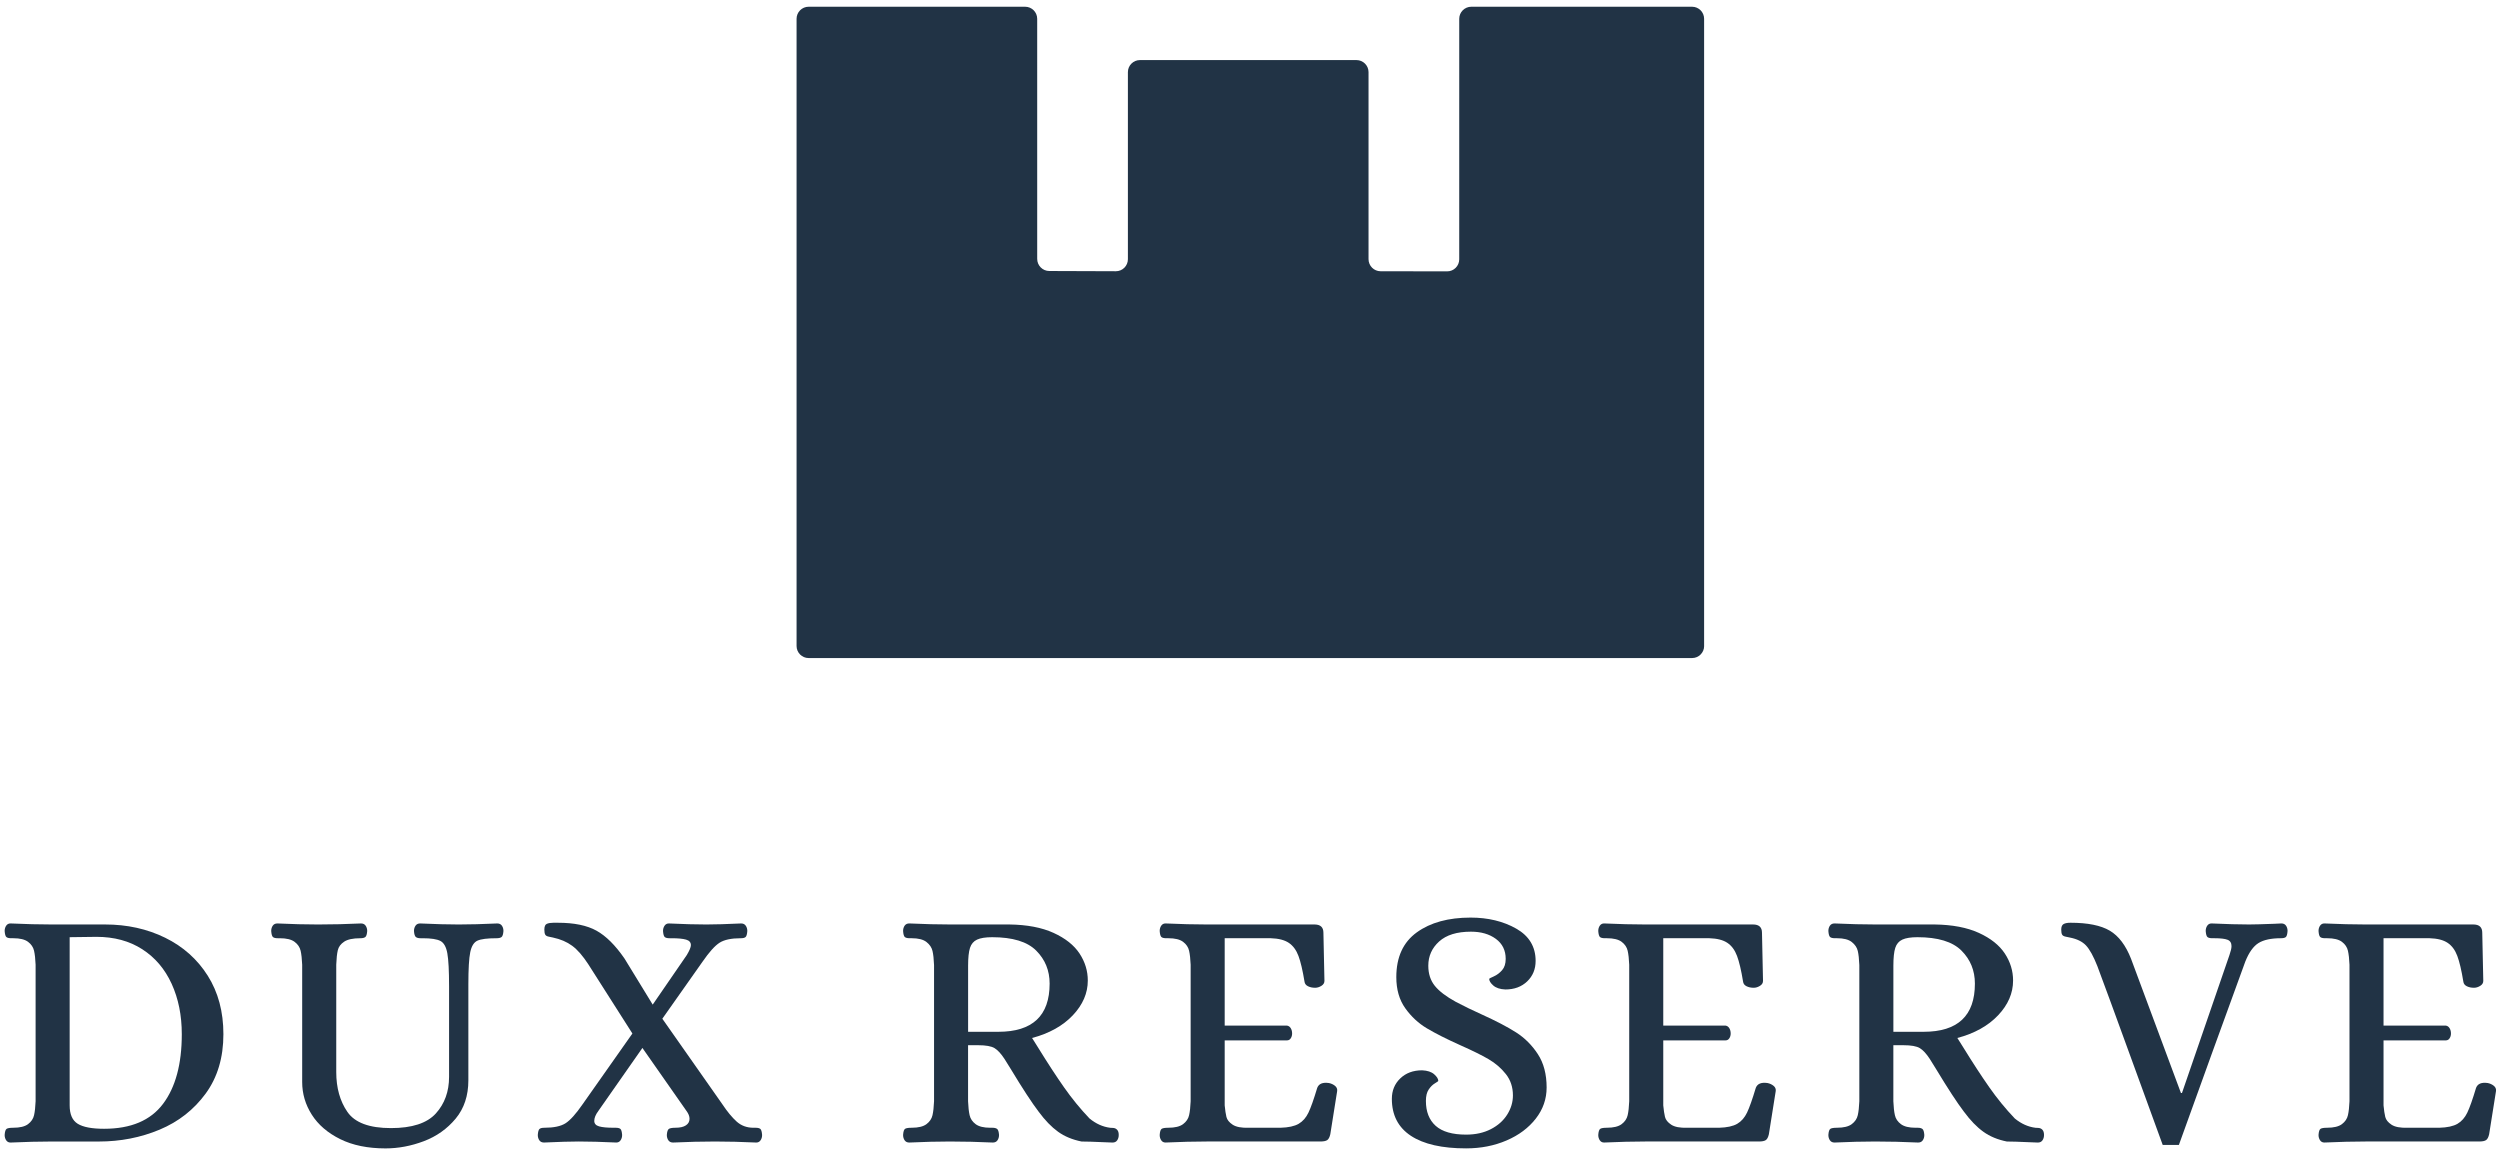
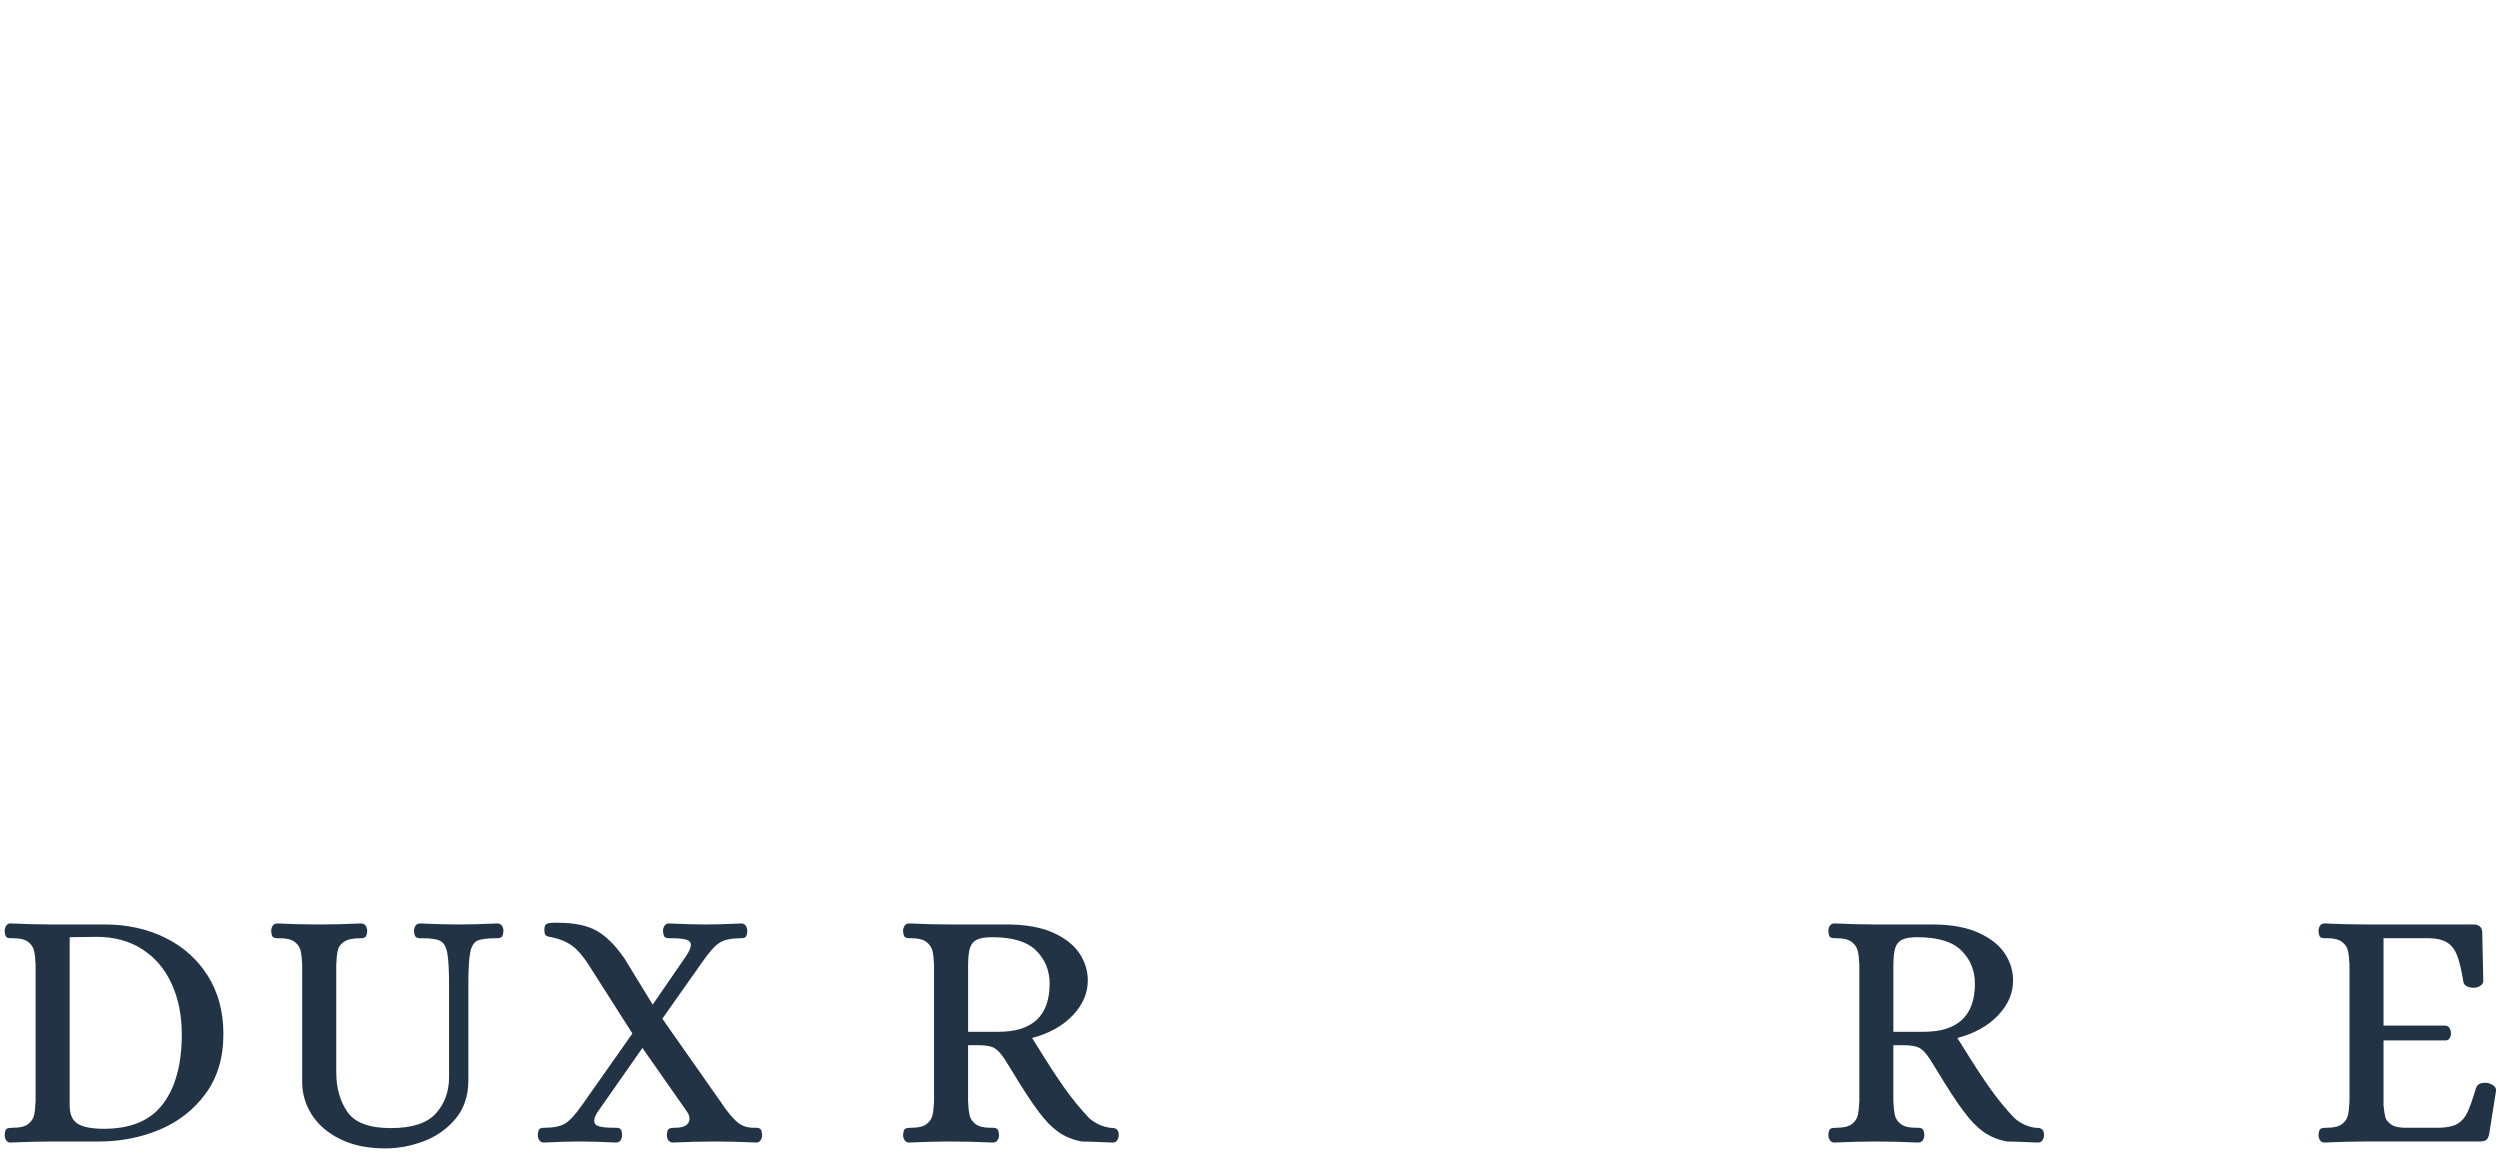
<svg xmlns="http://www.w3.org/2000/svg" width="194px" height="90px" viewBox="0 0 194 90" version="1.1">
  <g id="dux-logo-main" stroke="none" stroke-width="1" fill="none" fill-rule="evenodd">
    <g id="dux-logo" fill="#213345" fill-rule="nonzero">
      <g id="Group" transform="translate(0, 71)">
        <path d="M0.481,17.488 C0.401,17.372 0.361,17.234 0.361,17.074 C0.378,16.807 0.432,16.647 0.521,16.593 C0.61,16.54 0.779,16.513 1.028,16.513 C1.544,16.513 1.927,16.42 2.176,16.233 C2.425,16.046 2.581,15.815 2.643,15.539 C2.705,15.263 2.745,14.903 2.763,14.458 L2.763,3.861 C2.745,3.416 2.705,3.056 2.643,2.78 C2.581,2.505 2.425,2.273 2.176,2.086 C1.927,1.899 1.544,1.806 1.028,1.806 L0.868,1.806 C0.69,1.806 0.566,1.775 0.494,1.713 C0.423,1.651 0.378,1.495 0.361,1.246 C0.361,1.086 0.401,0.948 0.481,0.832 C0.561,0.716 0.672,0.659 0.814,0.659 C1.989,0.712 3.047,0.739 3.99,0.739 L8.154,0.739 C9.862,0.739 11.414,1.082 12.812,1.766 C14.209,2.451 15.312,3.434 16.122,4.716 C16.931,5.997 17.336,7.51 17.336,9.254 C17.336,11.069 16.878,12.604 15.962,13.858 C15.045,15.112 13.853,16.047 12.385,16.661 C10.917,17.275 9.346,17.582 7.673,17.582 L3.989,17.582 C3.046,17.582 1.987,17.609 0.813,17.662 C0.671,17.661 0.56,17.604 0.481,17.488 Z M12.652,14.659 C13.622,13.369 14.107,11.567 14.107,9.254 C14.107,7.795 13.844,6.491 13.32,5.343 C12.795,4.195 12.034,3.301 11.038,2.66 C10.041,2.019 8.858,1.699 7.488,1.699 L5.406,1.726 L5.406,14.778 C5.406,15.472 5.615,15.948 6.033,16.206 C6.451,16.464 7.132,16.593 8.075,16.593 C10.156,16.594 11.682,15.949 12.652,14.659 Z" id="Shape" />
        <path d="M26.398,17.395 C25.428,16.914 24.694,16.283 24.196,15.5 C23.697,14.717 23.449,13.872 23.449,12.964 L23.449,3.862 C23.431,3.417 23.391,3.057 23.329,2.781 C23.266,2.506 23.111,2.274 22.861,2.087 C22.612,1.9 22.229,1.807 21.714,1.807 L21.554,1.807 C21.376,1.807 21.251,1.776 21.18,1.714 C21.109,1.652 21.064,1.496 21.046,1.247 C21.046,1.087 21.086,0.949 21.166,0.833 C21.246,0.717 21.366,0.66 21.527,0.66 C22.665,0.713 23.716,0.74 24.677,0.74 C25.762,0.74 26.874,0.713 28.014,0.66 C28.174,0.66 28.294,0.718 28.374,0.833 C28.454,0.949 28.495,1.087 28.495,1.247 C28.477,1.496 28.428,1.652 28.348,1.714 C28.268,1.776 28.139,1.807 27.961,1.807 C27.391,1.807 26.974,1.897 26.707,2.074 C26.44,2.252 26.275,2.474 26.213,2.741 C26.151,3.008 26.11,3.382 26.093,3.862 L26.093,12.19 C26.093,13.418 26.382,14.45 26.96,15.286 C27.538,16.123 28.664,16.54 30.337,16.54 C31.974,16.54 33.135,16.162 33.82,15.406 C34.505,14.65 34.848,13.702 34.848,12.563 L34.848,5.543 C34.848,4.333 34.803,3.479 34.714,2.981 C34.625,2.483 34.447,2.163 34.18,2.02 C33.913,1.878 33.45,1.807 32.792,1.807 L32.632,1.807 C32.472,1.807 32.352,1.776 32.272,1.714 C32.192,1.652 32.142,1.496 32.125,1.247 C32.125,1.087 32.165,0.949 32.245,0.833 C32.325,0.717 32.445,0.66 32.606,0.66 C33.763,0.713 34.759,0.74 35.596,0.74 C36.45,0.74 37.447,0.713 38.586,0.66 C38.746,0.66 38.866,0.718 38.947,0.833 C39.027,0.949 39.067,1.087 39.067,1.247 C39.049,1.496 39,1.652 38.92,1.714 C38.84,1.776 38.711,1.807 38.533,1.807 C37.821,1.807 37.327,1.869 37.052,1.994 C36.776,2.119 36.589,2.417 36.492,2.888 C36.394,3.359 36.345,4.192 36.345,5.384 L36.345,12.831 C36.345,14.024 36.015,15.016 35.358,15.807 C34.699,16.599 33.877,17.182 32.889,17.556 C31.901,17.93 30.909,18.116 29.913,18.116 C28.538,18.115 27.368,17.875 26.398,17.395 Z" id="Path" />
        <path d="M41.853,17.488 C41.773,17.372 41.733,17.234 41.733,17.074 C41.75,16.825 41.795,16.669 41.867,16.607 C41.938,16.545 42.063,16.514 42.241,16.514 C42.97,16.514 43.518,16.398 43.883,16.167 C44.247,15.936 44.688,15.446 45.204,14.699 L49.074,9.2 L45.657,3.835 C45.23,3.177 44.812,2.696 44.403,2.394 C43.994,2.092 43.496,1.878 42.909,1.753 C42.837,1.736 42.731,1.713 42.589,1.686 C42.446,1.659 42.353,1.606 42.309,1.526 C42.264,1.446 42.242,1.317 42.242,1.139 C42.242,0.89 42.309,0.739 42.442,0.686 C42.575,0.632 42.74,0.606 42.936,0.606 C43.132,0.606 43.256,0.606 43.31,0.606 C44.555,0.606 45.547,0.811 46.286,1.22 C47.025,1.629 47.75,2.35 48.461,3.382 L50.65,6.959 L53.293,3.115 C53.506,2.759 53.613,2.501 53.613,2.341 C53.613,2.128 53.488,1.985 53.239,1.914 C52.989,1.843 52.616,1.807 52.118,1.807 L51.958,1.807 C51.78,1.807 51.656,1.776 51.584,1.714 C51.513,1.652 51.468,1.496 51.45,1.247 C51.45,1.087 51.49,0.949 51.571,0.833 C51.651,0.717 51.762,0.66 51.904,0.66 C53.043,0.713 54.013,0.74 54.814,0.74 C55.472,0.74 56.37,0.713 57.51,0.66 C57.67,0.66 57.79,0.718 57.87,0.833 C57.95,0.949 57.991,1.087 57.991,1.247 C57.973,1.496 57.928,1.652 57.857,1.714 C57.786,1.776 57.661,1.807 57.483,1.807 C56.753,1.807 56.206,1.923 55.841,2.154 C55.476,2.385 55.036,2.875 54.52,3.622 L51.397,8.053 L56.042,14.672 C56.433,15.26 56.807,15.713 57.163,16.033 C57.519,16.353 57.955,16.514 58.471,16.514 L58.631,16.514 C58.809,16.514 58.933,16.545 59.005,16.607 C59.076,16.669 59.121,16.825 59.139,17.074 C59.139,17.234 59.099,17.372 59.019,17.488 C58.939,17.604 58.827,17.661 58.686,17.661 C57.547,17.608 56.479,17.581 55.483,17.581 C54.469,17.581 53.383,17.608 52.227,17.661 C52.067,17.661 51.947,17.603 51.866,17.488 C51.786,17.372 51.746,17.234 51.746,17.074 C51.763,16.807 51.821,16.647 51.92,16.593 C52.017,16.54 52.182,16.513 52.414,16.513 C52.77,16.513 53.041,16.451 53.228,16.326 C53.415,16.202 53.508,16.032 53.508,15.819 C53.508,15.624 53.428,15.419 53.268,15.205 L49.851,10.321 L46.435,15.205 C46.222,15.49 46.115,15.748 46.115,15.979 C46.115,16.192 46.239,16.335 46.489,16.406 C46.738,16.478 47.112,16.513 47.61,16.513 L47.77,16.513 C47.948,16.513 48.072,16.544 48.144,16.606 C48.215,16.668 48.259,16.824 48.277,17.073 C48.277,17.233 48.237,17.371 48.157,17.487 C48.077,17.603 47.966,17.66 47.824,17.66 C46.685,17.607 45.715,17.58 44.914,17.58 C44.274,17.58 43.374,17.607 42.218,17.66 C42.054,17.661 41.934,17.604 41.853,17.488 Z" id="Path" />
        <path d="M70.2,17.488 C70.12,17.372 70.08,17.234 70.08,17.074 C70.097,16.807 70.151,16.647 70.24,16.593 C70.329,16.54 70.498,16.513 70.747,16.513 C71.263,16.513 71.646,16.42 71.895,16.233 C72.144,16.046 72.3,15.815 72.362,15.539 C72.424,15.263 72.464,14.903 72.482,14.458 L72.482,3.888 C72.464,3.425 72.424,3.06 72.362,2.794 C72.3,2.527 72.144,2.296 71.895,2.1 C71.646,1.905 71.263,1.806 70.747,1.806 L70.587,1.806 C70.409,1.806 70.285,1.775 70.213,1.713 C70.142,1.651 70.097,1.495 70.08,1.246 C70.08,1.086 70.12,0.948 70.2,0.832 C70.28,0.716 70.4,0.659 70.56,0.659 C71.717,0.712 72.776,0.739 73.736,0.739 L78.328,0.739 C79.698,0.757 80.841,0.975 81.758,1.393 C82.674,1.812 83.346,2.346 83.773,2.994 C84.2,3.644 84.413,4.342 84.413,5.09 C84.413,6.069 84.026,6.967 83.252,7.786 C82.478,8.605 81.424,9.192 80.089,9.548 L80.542,10.269 C81.289,11.479 81.965,12.516 82.571,13.379 C83.175,14.242 83.834,15.047 84.546,15.794 C85.044,16.203 85.578,16.443 86.147,16.515 C86.182,16.515 86.263,16.519 86.387,16.528 C86.511,16.537 86.614,16.586 86.694,16.675 C86.774,16.764 86.814,16.898 86.814,17.075 C86.814,17.235 86.774,17.373 86.694,17.489 C86.614,17.605 86.494,17.662 86.333,17.662 L85.639,17.635 C84.856,17.599 84.287,17.582 83.931,17.582 C83.219,17.44 82.61,17.186 82.103,16.821 C81.596,16.457 81.092,15.936 80.594,15.26 C80.078,14.584 79.357,13.48 78.432,11.95 L77.951,11.176 C77.684,10.767 77.426,10.486 77.177,10.335 C76.928,10.184 76.5,10.108 75.896,10.108 L75.122,10.108 L75.122,14.459 C75.14,14.904 75.18,15.264 75.242,15.54 C75.304,15.816 75.46,16.047 75.71,16.234 C75.959,16.421 76.341,16.514 76.857,16.514 L77.017,16.514 C77.177,16.514 77.297,16.545 77.378,16.607 C77.458,16.669 77.507,16.825 77.525,17.074 C77.525,17.234 77.485,17.372 77.405,17.488 C77.325,17.604 77.205,17.661 77.044,17.661 C75.905,17.608 74.793,17.581 73.707,17.581 C72.764,17.581 71.714,17.608 70.557,17.661 C70.4,17.661 70.28,17.604 70.2,17.488 Z M77.474,9.067 C80.125,9.067 81.451,7.821 81.451,5.33 C81.451,4.316 81.104,3.462 80.41,2.768 C79.716,2.074 78.577,1.727 76.994,1.727 C76.478,1.727 76.087,1.789 75.819,1.914 C75.552,2.038 75.369,2.252 75.272,2.554 C75.174,2.857 75.125,3.32 75.125,3.942 L75.125,9.067 L77.474,9.067 L77.474,9.067 Z" id="Shape" />
-         <path d="M90.112,17.488 C90.032,17.372 89.992,17.234 89.992,17.074 C90.009,16.807 90.063,16.647 90.152,16.593 C90.241,16.54 90.41,16.513 90.659,16.513 C91.175,16.513 91.558,16.42 91.807,16.233 C92.056,16.046 92.212,15.815 92.274,15.539 C92.336,15.263 92.376,14.903 92.394,14.458 L92.394,3.861 C92.376,3.416 92.336,3.056 92.274,2.78 C92.212,2.505 92.056,2.273 91.807,2.086 C91.558,1.899 91.175,1.806 90.659,1.806 L90.499,1.806 C90.321,1.806 90.197,1.775 90.125,1.713 C90.054,1.651 90.009,1.495 89.992,1.246 C89.992,1.086 90.032,0.948 90.112,0.832 C90.192,0.716 90.303,0.659 90.445,0.659 C91.62,0.712 92.678,0.739 93.621,0.739 L102.003,0.739 C102.466,0.739 102.697,0.952 102.697,1.38 L102.777,5.117 C102.777,5.277 102.697,5.406 102.537,5.504 C102.377,5.602 102.217,5.651 102.056,5.651 C101.843,5.651 101.656,5.611 101.496,5.531 C101.336,5.451 101.247,5.331 101.229,5.17 C101.086,4.298 100.93,3.635 100.761,3.181 C100.592,2.728 100.343,2.39 100.014,2.167 C99.684,1.944 99.217,1.824 98.613,1.806 L95.036,1.806 L95.036,8.586 L99.868,8.586 C99.992,8.604 100.09,8.671 100.161,8.786 C100.232,8.902 100.268,9.04 100.268,9.2 C100.268,9.343 100.232,9.467 100.161,9.574 C100.09,9.681 99.992,9.734 99.868,9.734 L95.036,9.734 L95.036,14.779 C95.072,15.153 95.116,15.451 95.17,15.673 C95.224,15.895 95.383,16.096 95.651,16.274 C95.918,16.452 96.336,16.532 96.905,16.514 L99.361,16.514 C99.984,16.497 100.455,16.394 100.776,16.207 C101.096,16.02 101.35,15.731 101.537,15.339 C101.724,14.948 101.951,14.307 102.217,13.417 C102.341,13.097 102.644,12.973 103.124,13.043 C103.302,13.079 103.458,13.15 103.591,13.256 C103.725,13.363 103.782,13.497 103.765,13.657 L103.231,17.02 C103.178,17.251 103.097,17.403 102.991,17.473 C102.884,17.545 102.706,17.58 102.457,17.58 L93.648,17.58 C92.687,17.58 91.62,17.607 90.445,17.66 C90.302,17.661 90.191,17.604 90.112,17.488 Z" id="Path" />
-         <path d="M109.489,17.141 C108.502,16.491 108.008,15.535 108.008,14.271 C108.008,13.631 108.226,13.101 108.662,12.683 C109.098,12.265 109.663,12.056 110.357,12.056 C110.766,12.074 111.078,12.176 111.291,12.363 C111.504,12.55 111.611,12.723 111.611,12.883 C111.611,12.901 111.522,12.963 111.344,13.07 C111.166,13.177 111.006,13.337 110.864,13.551 C110.721,13.764 110.65,14.058 110.65,14.432 C110.65,15.269 110.904,15.913 111.411,16.367 C111.918,16.82 112.706,17.047 113.773,17.047 C114.503,17.047 115.143,16.905 115.695,16.62 C116.247,16.335 116.669,15.957 116.963,15.486 C117.257,15.015 117.403,14.52 117.403,14.005 C117.403,13.364 117.221,12.813 116.856,12.35 C116.491,11.887 116.042,11.501 115.508,11.189 C114.974,10.878 114.244,10.518 113.319,10.108 C112.251,9.628 111.388,9.192 110.73,8.8 C110.071,8.409 109.511,7.888 109.048,7.239 C108.585,6.589 108.354,5.784 108.354,4.823 C108.354,3.275 108.883,2.119 109.942,1.353 C111,0.588 112.393,0.205 114.119,0.205 C115.471,0.205 116.65,0.49 117.656,1.059 C118.661,1.629 119.164,2.465 119.164,3.568 C119.164,4.209 118.946,4.738 118.51,5.156 C118.073,5.574 117.509,5.783 116.815,5.783 C116.405,5.766 116.094,5.663 115.88,5.476 C115.667,5.289 115.56,5.115 115.56,4.955 C115.56,4.938 115.681,4.875 115.921,4.768 C116.161,4.661 116.375,4.501 116.562,4.287 C116.749,4.074 116.842,3.78 116.842,3.406 C116.842,2.748 116.588,2.232 116.081,1.858 C115.574,1.484 114.929,1.298 114.146,1.298 C113.06,1.298 112.238,1.552 111.677,2.059 C111.117,2.566 110.836,3.193 110.836,3.941 C110.836,4.564 111.005,5.085 111.343,5.503 C111.681,5.921 112.224,6.335 112.972,6.744 C113.576,7.064 114.235,7.385 114.947,7.705 C116.086,8.221 116.989,8.692 117.656,9.12 C118.323,9.547 118.884,10.107 119.337,10.801 C119.791,11.495 120.018,12.358 120.018,13.39 C120.018,14.28 119.738,15.085 119.177,15.805 C118.616,16.526 117.86,17.091 116.908,17.5 C115.955,17.909 114.91,18.114 113.771,18.114 C111.905,18.115 110.477,17.79 109.489,17.141 Z" id="Path" />
-         <path d="M124.145,17.488 C124.065,17.372 124.025,17.234 124.025,17.074 C124.042,16.807 124.096,16.647 124.185,16.593 C124.274,16.54 124.443,16.513 124.692,16.513 C125.208,16.513 125.591,16.42 125.84,16.233 C126.089,16.046 126.245,15.815 126.307,15.539 C126.369,15.263 126.409,14.903 126.427,14.458 L126.427,3.861 C126.409,3.416 126.369,3.056 126.307,2.78 C126.245,2.505 126.089,2.273 125.84,2.086 C125.591,1.899 125.208,1.806 124.692,1.806 L124.532,1.806 C124.354,1.806 124.23,1.775 124.158,1.713 C124.087,1.651 124.042,1.495 124.025,1.246 C124.025,1.086 124.065,0.948 124.145,0.832 C124.225,0.716 124.336,0.659 124.478,0.659 C125.653,0.712 126.711,0.739 127.654,0.739 L136.036,0.739 C136.499,0.739 136.73,0.952 136.73,1.38 L136.81,5.117 C136.81,5.277 136.73,5.406 136.57,5.504 C136.41,5.602 136.25,5.651 136.089,5.651 C135.876,5.651 135.689,5.611 135.529,5.531 C135.369,5.451 135.28,5.331 135.262,5.17 C135.119,4.298 134.963,3.635 134.794,3.181 C134.625,2.728 134.376,2.39 134.047,2.167 C133.717,1.944 133.25,1.824 132.646,1.806 L129.069,1.806 L129.069,8.586 L133.901,8.586 C134.025,8.604 134.123,8.671 134.194,8.786 C134.265,8.902 134.301,9.04 134.301,9.2 C134.301,9.343 134.265,9.467 134.194,9.574 C134.123,9.681 134.025,9.734 133.901,9.734 L129.069,9.734 L129.069,14.779 C129.105,15.153 129.149,15.451 129.203,15.673 C129.257,15.895 129.416,16.096 129.684,16.274 C129.951,16.452 130.369,16.532 130.938,16.514 L133.394,16.514 C134.017,16.497 134.488,16.394 134.809,16.207 C135.129,16.02 135.383,15.731 135.57,15.339 C135.757,14.948 135.984,14.307 136.25,13.417 C136.374,13.097 136.677,12.973 137.157,13.043 C137.335,13.079 137.491,13.15 137.624,13.256 C137.758,13.363 137.815,13.497 137.798,13.657 L137.264,17.02 C137.211,17.251 137.13,17.403 137.024,17.473 C136.917,17.545 136.739,17.58 136.49,17.58 L127.681,17.58 C126.72,17.58 125.653,17.607 124.478,17.66 C124.335,17.661 124.225,17.604 124.145,17.488 Z" id="Path" />
        <path d="M142.002,17.488 C141.922,17.372 141.882,17.234 141.882,17.074 C141.899,16.807 141.953,16.647 142.042,16.593 C142.131,16.54 142.3,16.513 142.549,16.513 C143.065,16.513 143.448,16.42 143.697,16.233 C143.946,16.046 144.102,15.815 144.164,15.539 C144.226,15.263 144.266,14.903 144.284,14.458 L144.284,3.888 C144.266,3.425 144.226,3.06 144.164,2.794 C144.102,2.527 143.946,2.296 143.697,2.1 C143.448,1.905 143.065,1.806 142.549,1.806 L142.389,1.806 C142.211,1.806 142.087,1.775 142.015,1.713 C141.944,1.651 141.899,1.495 141.882,1.246 C141.882,1.086 141.922,0.948 142.002,0.832 C142.082,0.716 142.202,0.659 142.362,0.659 C143.519,0.712 144.578,0.739 145.538,0.739 L150.13,0.739 C151.5,0.757 152.643,0.975 153.56,1.393 C154.476,1.812 155.148,2.346 155.575,2.994 C156.002,3.644 156.215,4.342 156.215,5.09 C156.215,6.069 155.828,6.967 155.054,7.786 C154.28,8.605 153.226,9.192 151.891,9.548 L152.344,10.269 C153.091,11.479 153.767,12.516 154.373,13.379 C154.977,14.242 155.636,15.047 156.348,15.794 C156.846,16.203 157.38,16.443 157.949,16.515 C157.984,16.515 158.065,16.519 158.189,16.528 C158.313,16.537 158.416,16.586 158.496,16.675 C158.576,16.764 158.616,16.898 158.616,17.075 C158.616,17.235 158.576,17.373 158.496,17.489 C158.416,17.605 158.296,17.662 158.135,17.662 L157.441,17.635 C156.658,17.599 156.089,17.582 155.733,17.582 C155.021,17.44 154.412,17.186 153.905,16.821 C153.398,16.457 152.894,15.936 152.396,15.26 C151.88,14.584 151.159,13.48 150.234,11.95 L149.753,11.176 C149.486,10.767 149.228,10.486 148.979,10.335 C148.73,10.184 148.302,10.108 147.698,10.108 L146.924,10.108 L146.924,14.459 C146.942,14.904 146.982,15.264 147.044,15.54 C147.106,15.816 147.262,16.047 147.512,16.234 C147.761,16.421 148.143,16.514 148.659,16.514 L148.819,16.514 C148.979,16.514 149.099,16.545 149.18,16.607 C149.26,16.669 149.309,16.825 149.327,17.074 C149.327,17.234 149.287,17.372 149.207,17.488 C149.127,17.604 149.007,17.661 148.846,17.661 C147.707,17.608 146.595,17.581 145.509,17.581 C144.566,17.581 143.516,17.608 142.359,17.661 C142.201,17.661 142.081,17.604 142.002,17.488 Z M149.275,9.067 C151.926,9.067 153.252,7.821 153.252,5.33 C153.252,4.316 152.905,3.462 152.211,2.768 C151.517,2.074 150.378,1.727 148.795,1.727 C148.279,1.727 147.888,1.789 147.62,1.914 C147.353,2.038 147.17,2.252 147.073,2.554 C146.975,2.857 146.926,3.32 146.926,3.942 L146.926,9.067 L149.275,9.067 L149.275,9.067 Z" id="Shape" />
-         <path d="M165.29,10.882 C164.133,7.697 163.288,5.392 162.754,3.968 C162.452,3.203 162.158,2.67 161.873,2.367 C161.588,2.065 161.17,1.86 160.619,1.753 C160.548,1.736 160.441,1.713 160.299,1.686 C160.157,1.659 160.063,1.606 160.019,1.526 C159.974,1.446 159.952,1.317 159.952,1.139 C159.952,0.926 160.01,0.783 160.126,0.712 C160.242,0.641 160.424,0.605 160.673,0.605 C162.008,0.605 163.022,0.81 163.716,1.219 C164.41,1.628 164.961,2.358 165.371,3.408 L169.241,13.818 L169.321,13.818 L173.005,3.114 C173.111,2.812 173.165,2.58 173.165,2.42 C173.165,2.171 173.062,2.006 172.858,1.926 C172.653,1.846 172.311,1.806 171.831,1.806 L171.671,1.806 C171.493,1.806 171.369,1.775 171.297,1.713 C171.226,1.651 171.181,1.495 171.163,1.246 C171.163,1.086 171.203,0.948 171.283,0.832 C171.363,0.716 171.474,0.659 171.617,0.659 C172.773,0.712 173.743,0.739 174.526,0.739 C174.864,0.739 175.514,0.722 176.474,0.686 L177.035,0.659 C177.195,0.659 177.315,0.717 177.395,0.832 C177.475,0.948 177.515,1.086 177.515,1.246 C177.497,1.495 177.453,1.651 177.382,1.713 C177.31,1.775 177.186,1.806 177.008,1.806 C176.243,1.806 175.66,1.931 175.26,2.18 C174.86,2.43 174.517,2.91 174.233,3.622 C173.699,5.081 172.84,7.443 171.657,10.708 C170.473,13.974 169.615,16.354 169.081,17.849 L167.827,17.849 C167.292,16.389 166.447,14.067 165.29,10.882 Z" id="Path" />
        <path d="M180.038,17.488 C179.958,17.372 179.918,17.234 179.918,17.074 C179.935,16.807 179.989,16.647 180.078,16.593 C180.167,16.54 180.336,16.513 180.585,16.513 C181.101,16.513 181.484,16.42 181.733,16.233 C181.982,16.046 182.138,15.815 182.2,15.539 C182.262,15.263 182.302,14.903 182.32,14.458 L182.32,3.861 C182.302,3.416 182.262,3.056 182.2,2.78 C182.138,2.505 181.982,2.273 181.733,2.086 C181.484,1.899 181.101,1.806 180.585,1.806 L180.425,1.806 C180.247,1.806 180.123,1.775 180.051,1.713 C179.98,1.651 179.935,1.495 179.918,1.246 C179.918,1.086 179.958,0.948 180.038,0.832 C180.118,0.716 180.229,0.659 180.371,0.659 C181.546,0.712 182.604,0.739 183.547,0.739 L191.929,0.739 C192.392,0.739 192.623,0.952 192.623,1.38 L192.703,5.117 C192.703,5.277 192.623,5.406 192.463,5.504 C192.303,5.602 192.143,5.651 191.982,5.651 C191.769,5.651 191.582,5.611 191.422,5.531 C191.262,5.451 191.173,5.331 191.155,5.17 C191.012,4.298 190.856,3.635 190.687,3.181 C190.518,2.728 190.269,2.39 189.94,2.167 C189.61,1.944 189.143,1.824 188.539,1.806 L184.962,1.806 L184.962,8.586 L189.794,8.586 C189.918,8.604 190.016,8.671 190.087,8.786 C190.158,8.902 190.194,9.04 190.194,9.2 C190.194,9.343 190.158,9.467 190.087,9.574 C190.016,9.681 189.918,9.734 189.794,9.734 L184.962,9.734 L184.962,14.779 C184.998,15.153 185.042,15.451 185.096,15.673 C185.15,15.895 185.309,16.096 185.577,16.274 C185.844,16.452 186.262,16.532 186.831,16.514 L189.287,16.514 C189.91,16.497 190.381,16.394 190.702,16.207 C191.022,16.02 191.276,15.731 191.463,15.339 C191.65,14.948 191.877,14.307 192.143,13.417 C192.267,13.097 192.57,12.973 193.05,13.043 C193.228,13.079 193.384,13.15 193.517,13.256 C193.651,13.363 193.708,13.497 193.691,13.657 L193.157,17.02 C193.104,17.251 193.023,17.403 192.917,17.473 C192.81,17.545 192.632,17.58 192.383,17.58 L183.574,17.58 C182.613,17.58 181.546,17.607 180.371,17.66 C180.228,17.661 180.117,17.604 180.038,17.488 Z" id="Path" />
      </g>
-       <path d="M132.241,50.131 C132.241,50.645 131.821,51.065 131.307,51.065 L62.748,51.065 C62.234,51.065 61.814,50.645 61.814,50.131 L61.814,1.457 C61.814,0.943 62.234,0.523 62.748,0.523 L79.552,0.523 C80.066,0.523 80.486,0.943 80.486,1.457 L80.487,20.092 C80.487,20.606 80.908,21.028 81.421,21.03 L86.591,21.048 C87.105,21.05 87.525,20.631 87.525,20.117 L87.525,5.596 C87.525,5.082 87.945,4.662 88.459,4.662 L105.264,4.662 C105.778,4.662 106.198,5.082 106.198,5.596 L106.198,20.113 C106.198,20.627 106.618,21.048 107.132,21.049 L112.302,21.057 C112.816,21.058 113.236,20.638 113.236,20.124 L113.237,1.457 C113.237,0.943 113.658,0.523 114.171,0.523 L131.305,0.523 C131.819,0.523 132.239,0.943 132.239,1.457 L132.239,50.131 L132.241,50.131 Z" id="Path" />
    </g>
  </g>
</svg>